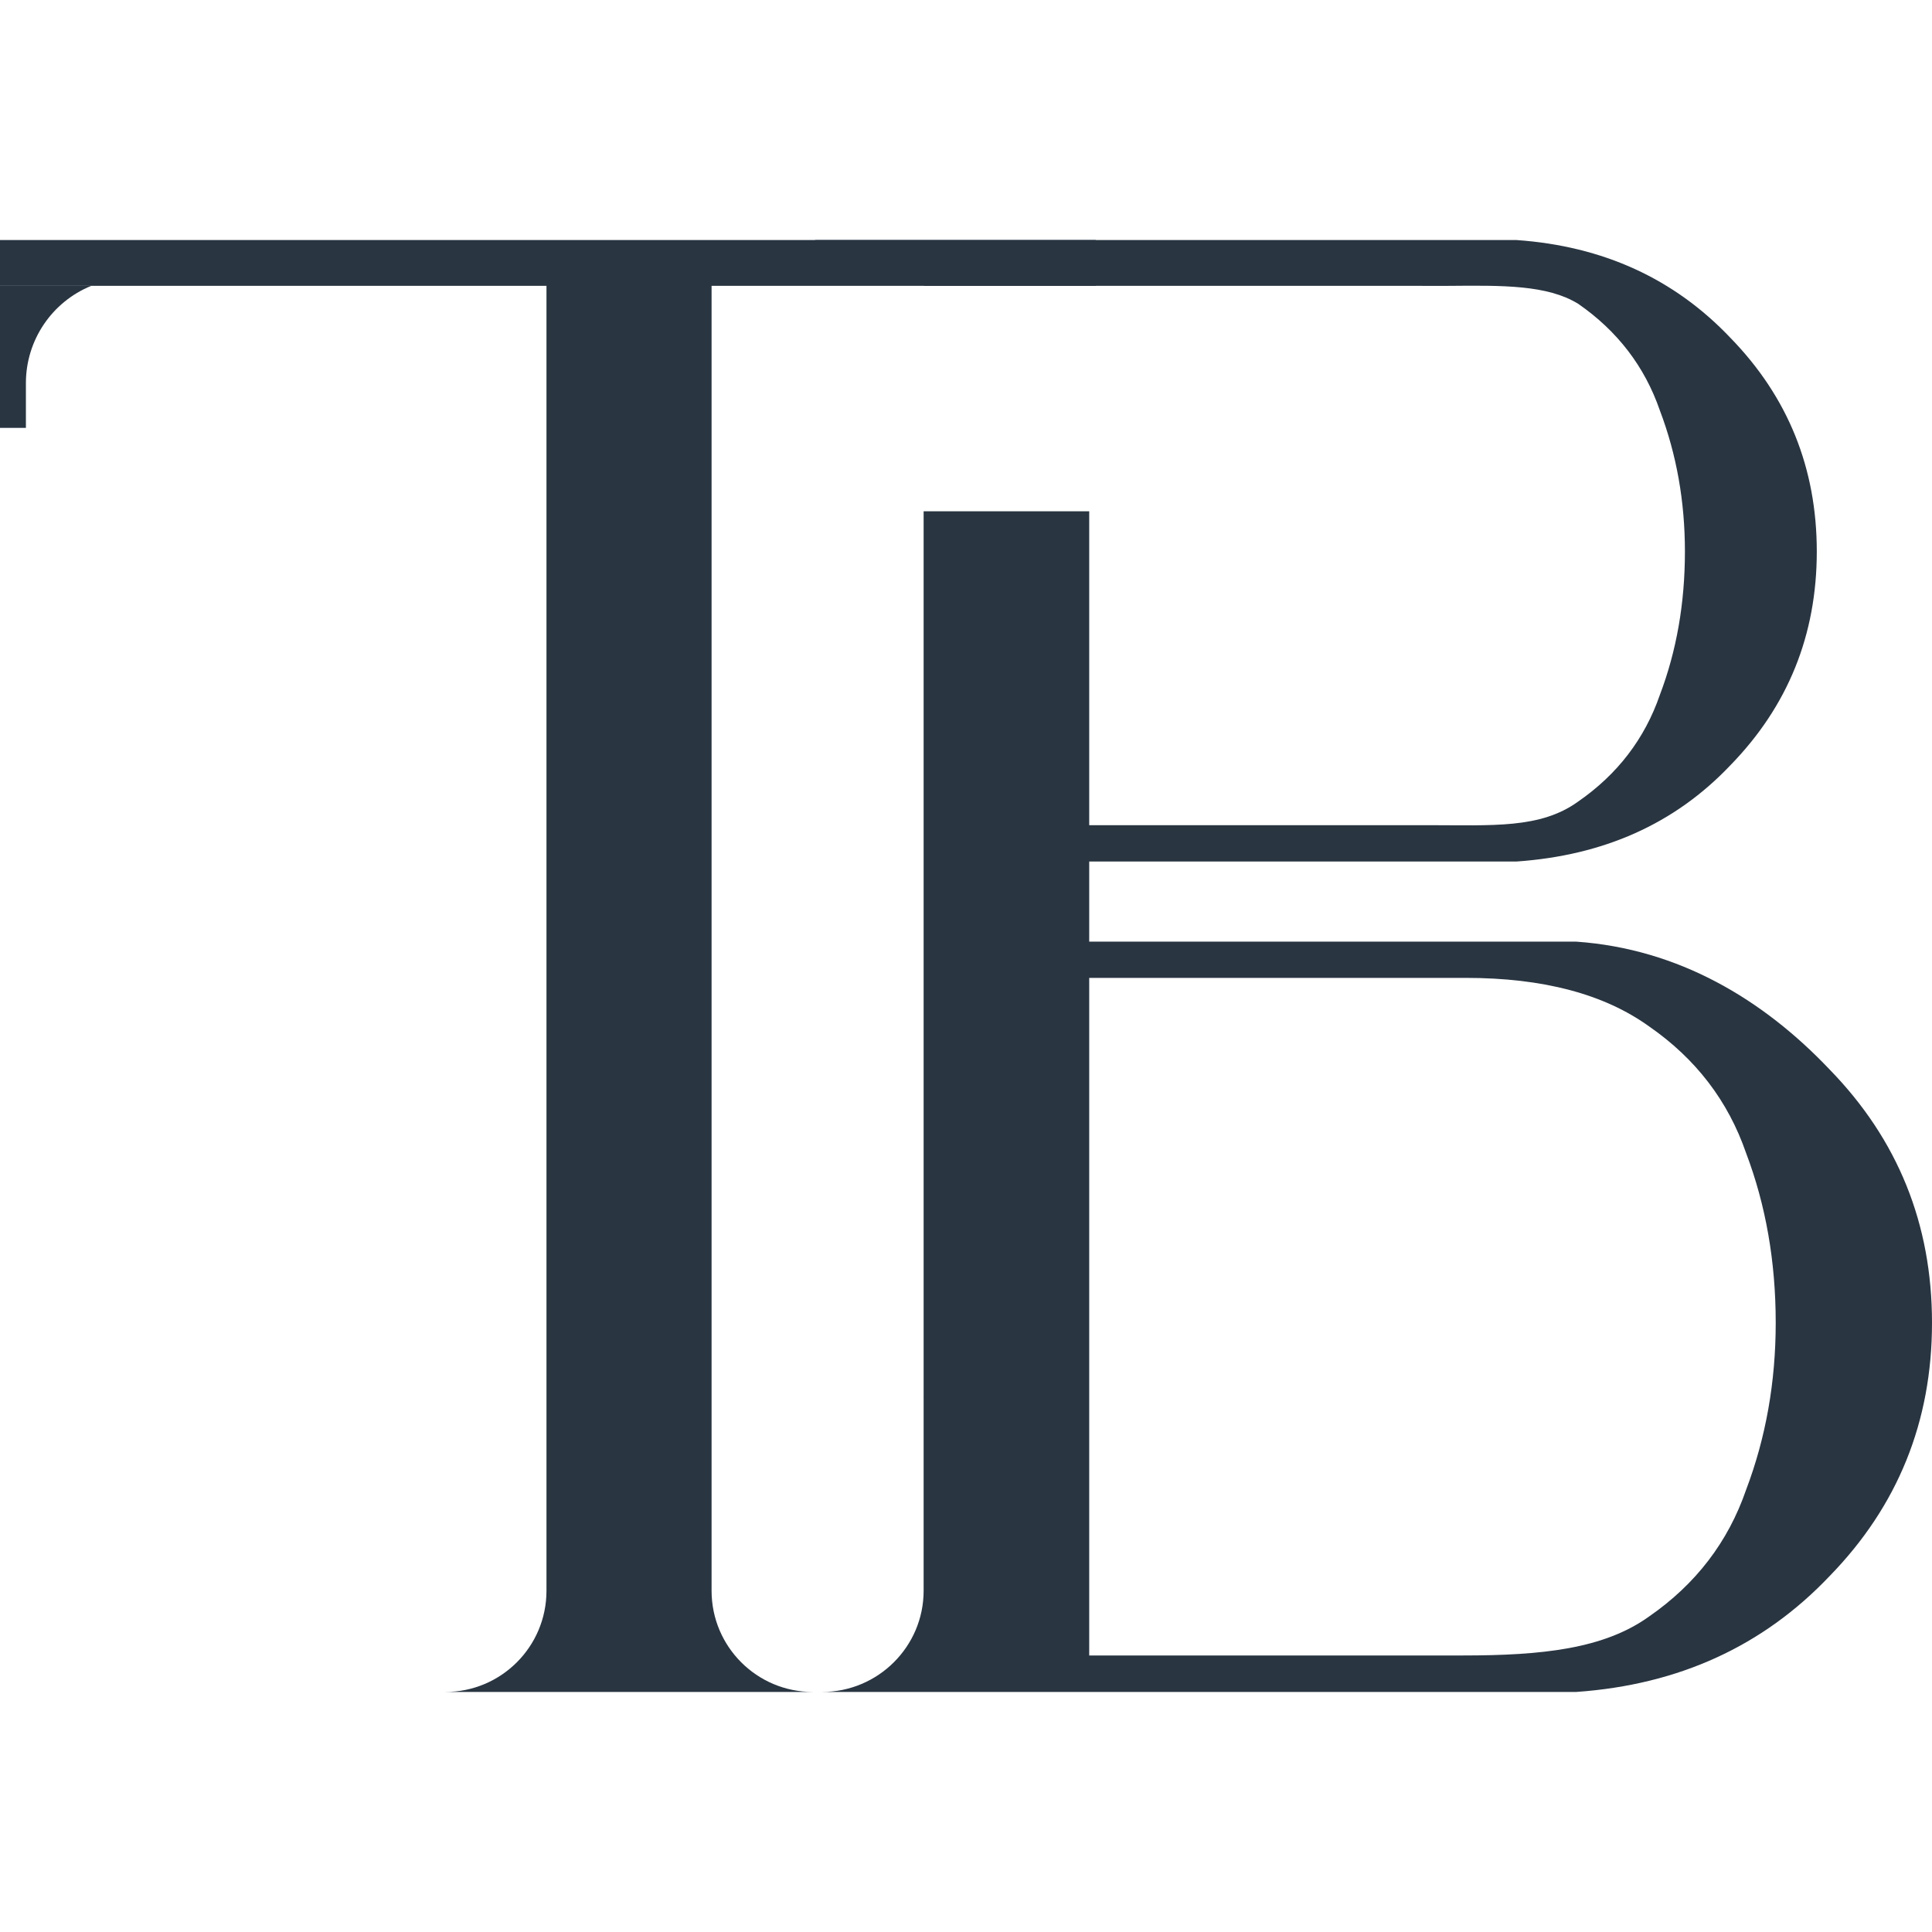
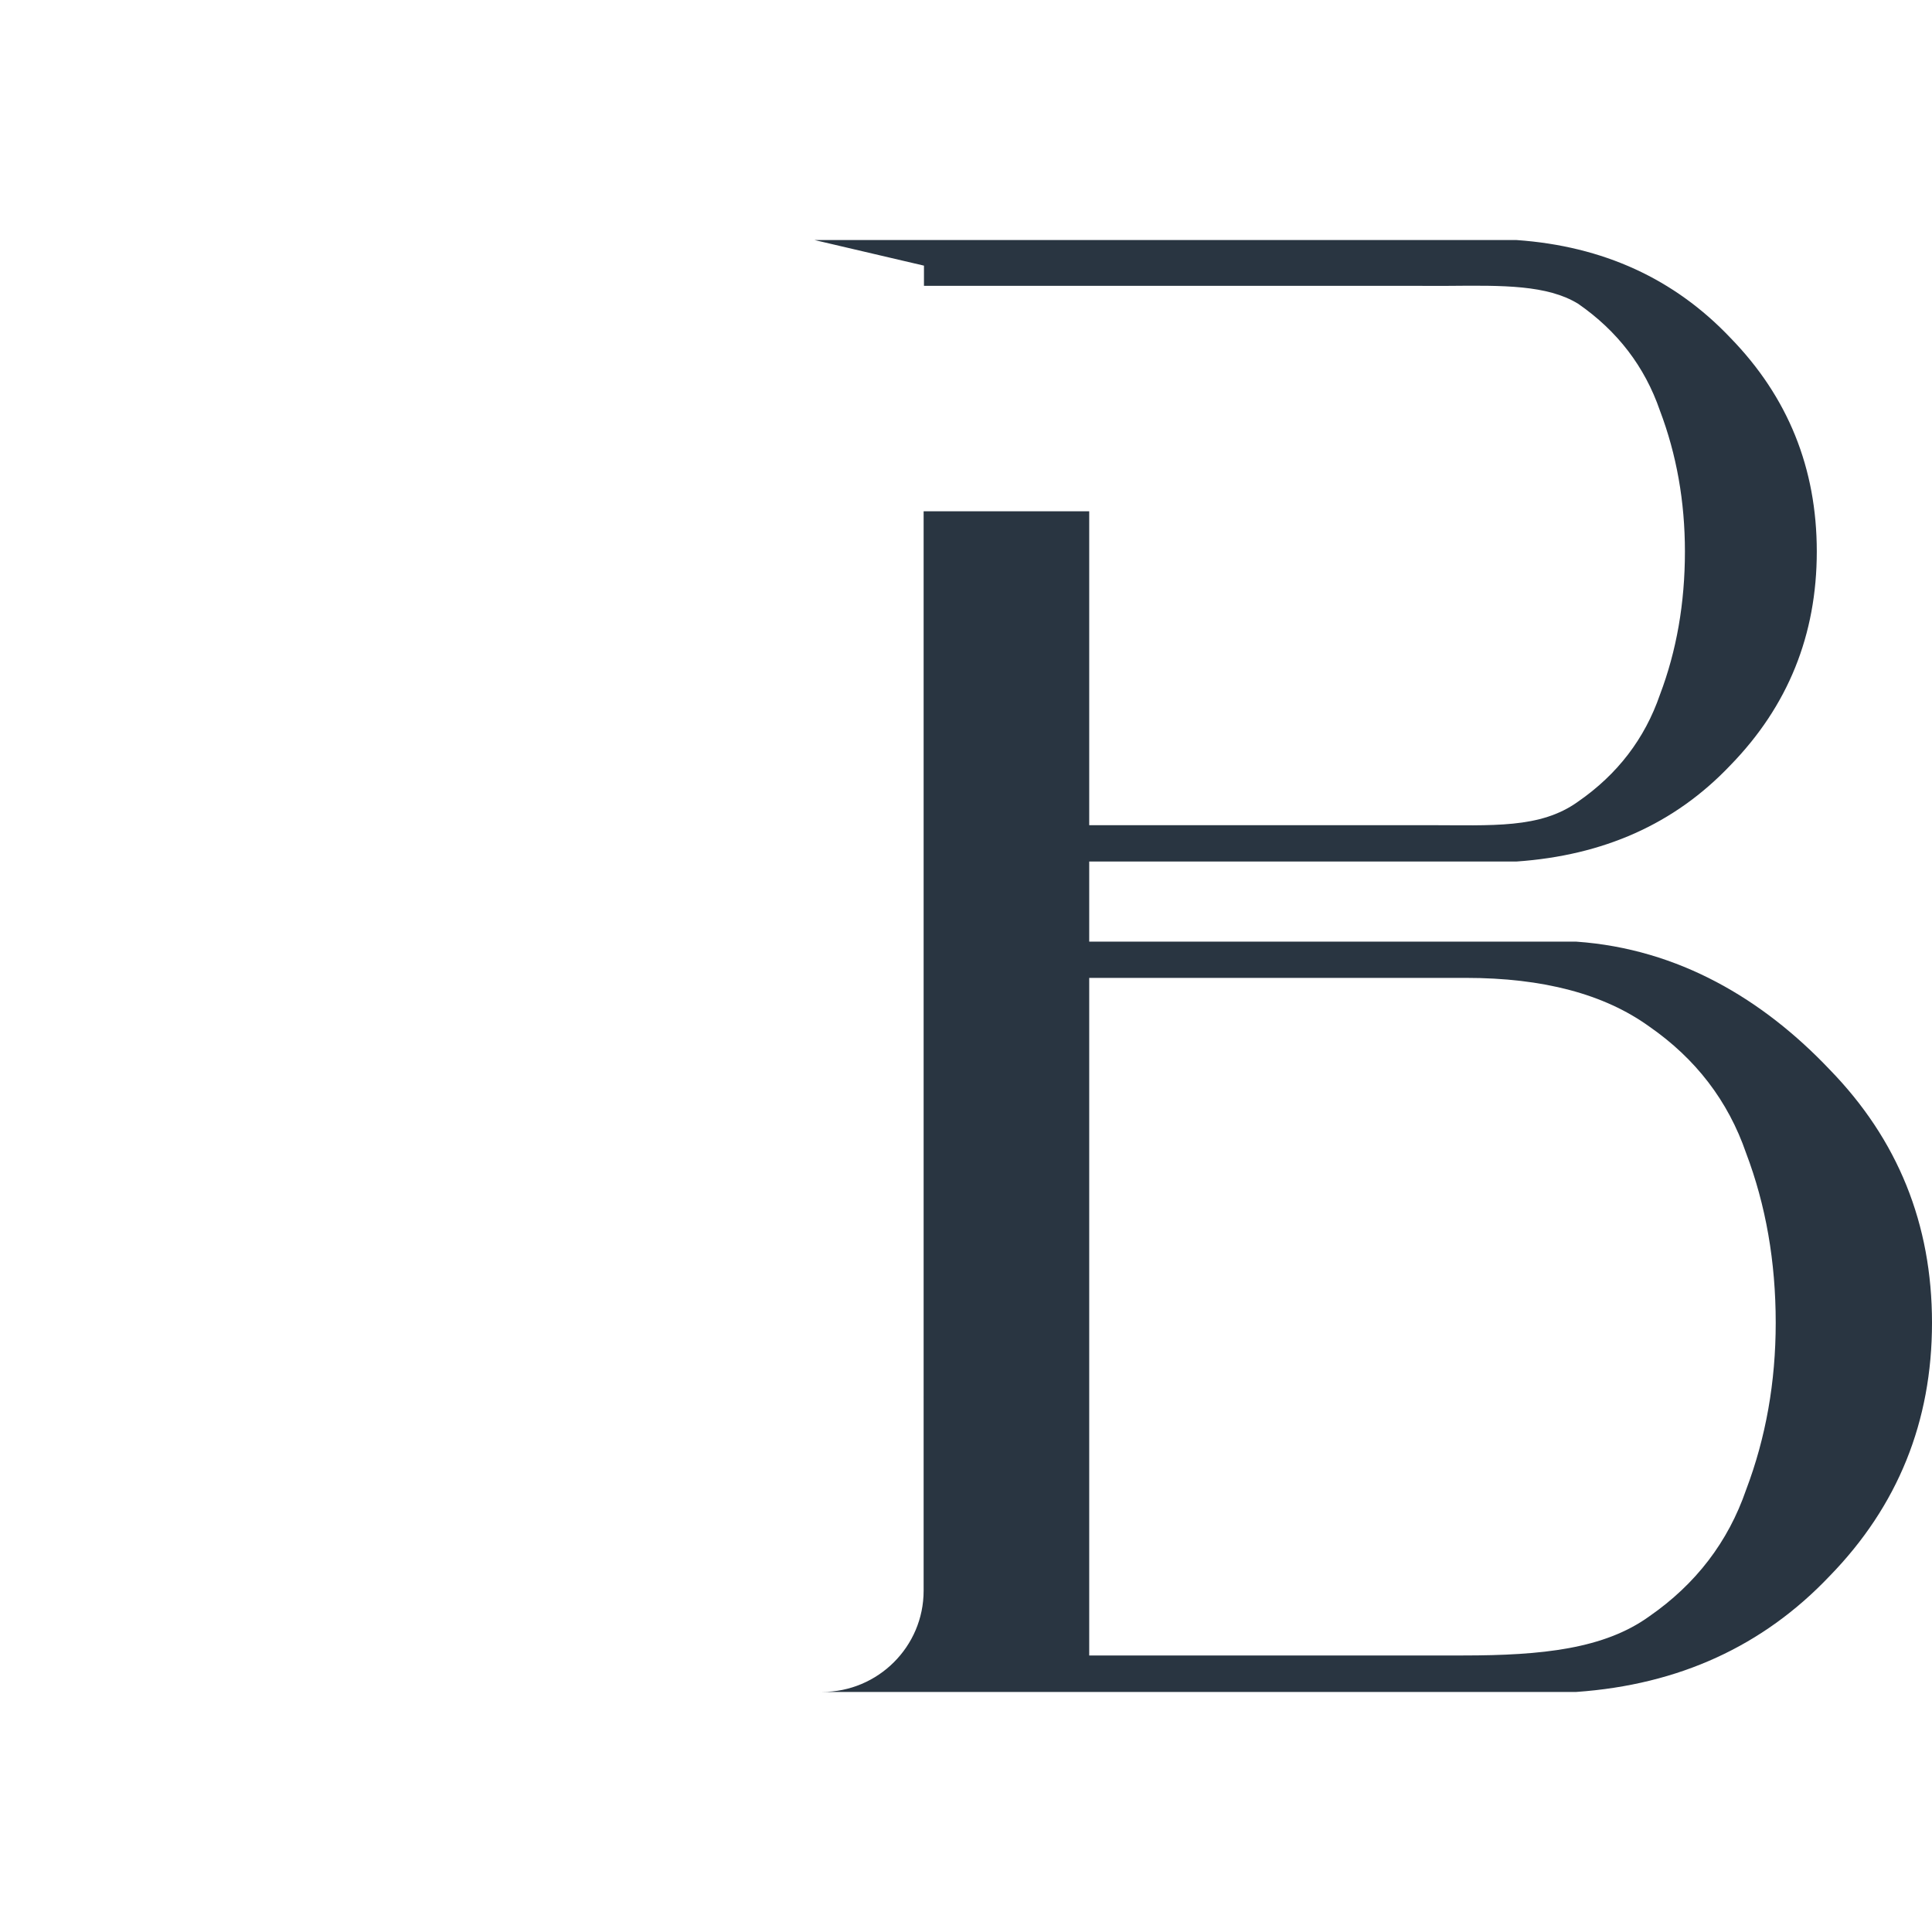
<svg xmlns="http://www.w3.org/2000/svg" width="400" height="400" viewBox="0 0 400 400" fill="none">
-   <path d="M168.273 350.299H92.193C103.763 350.299 113.142 340.921 113.142 329.352V59.184H0V49.701L226.871 49.701L226.883 59.184H147.325V329.352C147.325 340.921 156.704 350.299 168.273 350.299Z" fill="#293541" />
-   <path d="M18.883 59.184C10.707 62.523 5.364 70.47 5.364 79.301V88.584H0V59.184H18.883Z" fill="#293541" />
  <path fill-rule="evenodd" clip-rule="evenodd" d="M358.26 158.437C346.648 170.675 331.899 177.111 314.012 178.366H225.51V194.958H326.36C347.56 196.446 365.04 206.924 378.801 221.429C392.934 235.934 400 253.414 400 273.869C400 294.325 392.934 311.805 378.801 326.31C365.04 340.814 347.56 348.812 326.36 350.299H170.207C181.777 350.299 191.227 340.919 191.227 329.35V289.212C191.227 289.212 191.193 289.24 191.227 289.293C191.239 289.312 191.21 289.335 191.227 289.361V289.431V105.856H225.51V170.843H295.526C309.02 170.843 318.876 171.617 326.721 165.968C334.88 160.32 340.529 152.945 343.667 143.844C347.119 134.744 348.845 124.859 348.845 114.189C348.845 103.833 347.119 94.105 343.667 85.005C340.529 75.904 334.88 68.529 326.721 62.881C320.335 58.981 311.179 59.082 300.05 59.184C298.214 59.201 296.325 59.184 294.385 59.184H191.297V54.999L168.653 49.701H314.012C331.899 50.956 346.648 57.703 358.26 69.942C370.184 82.18 376.147 96.93 376.147 114.189C376.147 131.449 370.184 146.198 358.26 158.437ZM225.51 310.26V342.747H302.93C319.294 342.747 332.125 341.372 341.423 334.678C351.093 327.983 357.787 319.243 361.507 308.458C365.598 297.672 367.643 286.143 367.643 273.869C367.643 261.224 365.598 249.509 361.507 238.723C357.787 227.938 351.093 219.198 341.423 212.503C332.125 205.808 319.48 202.461 303.487 202.461H225.51V310.26Z" fill="#293541" />
</svg>